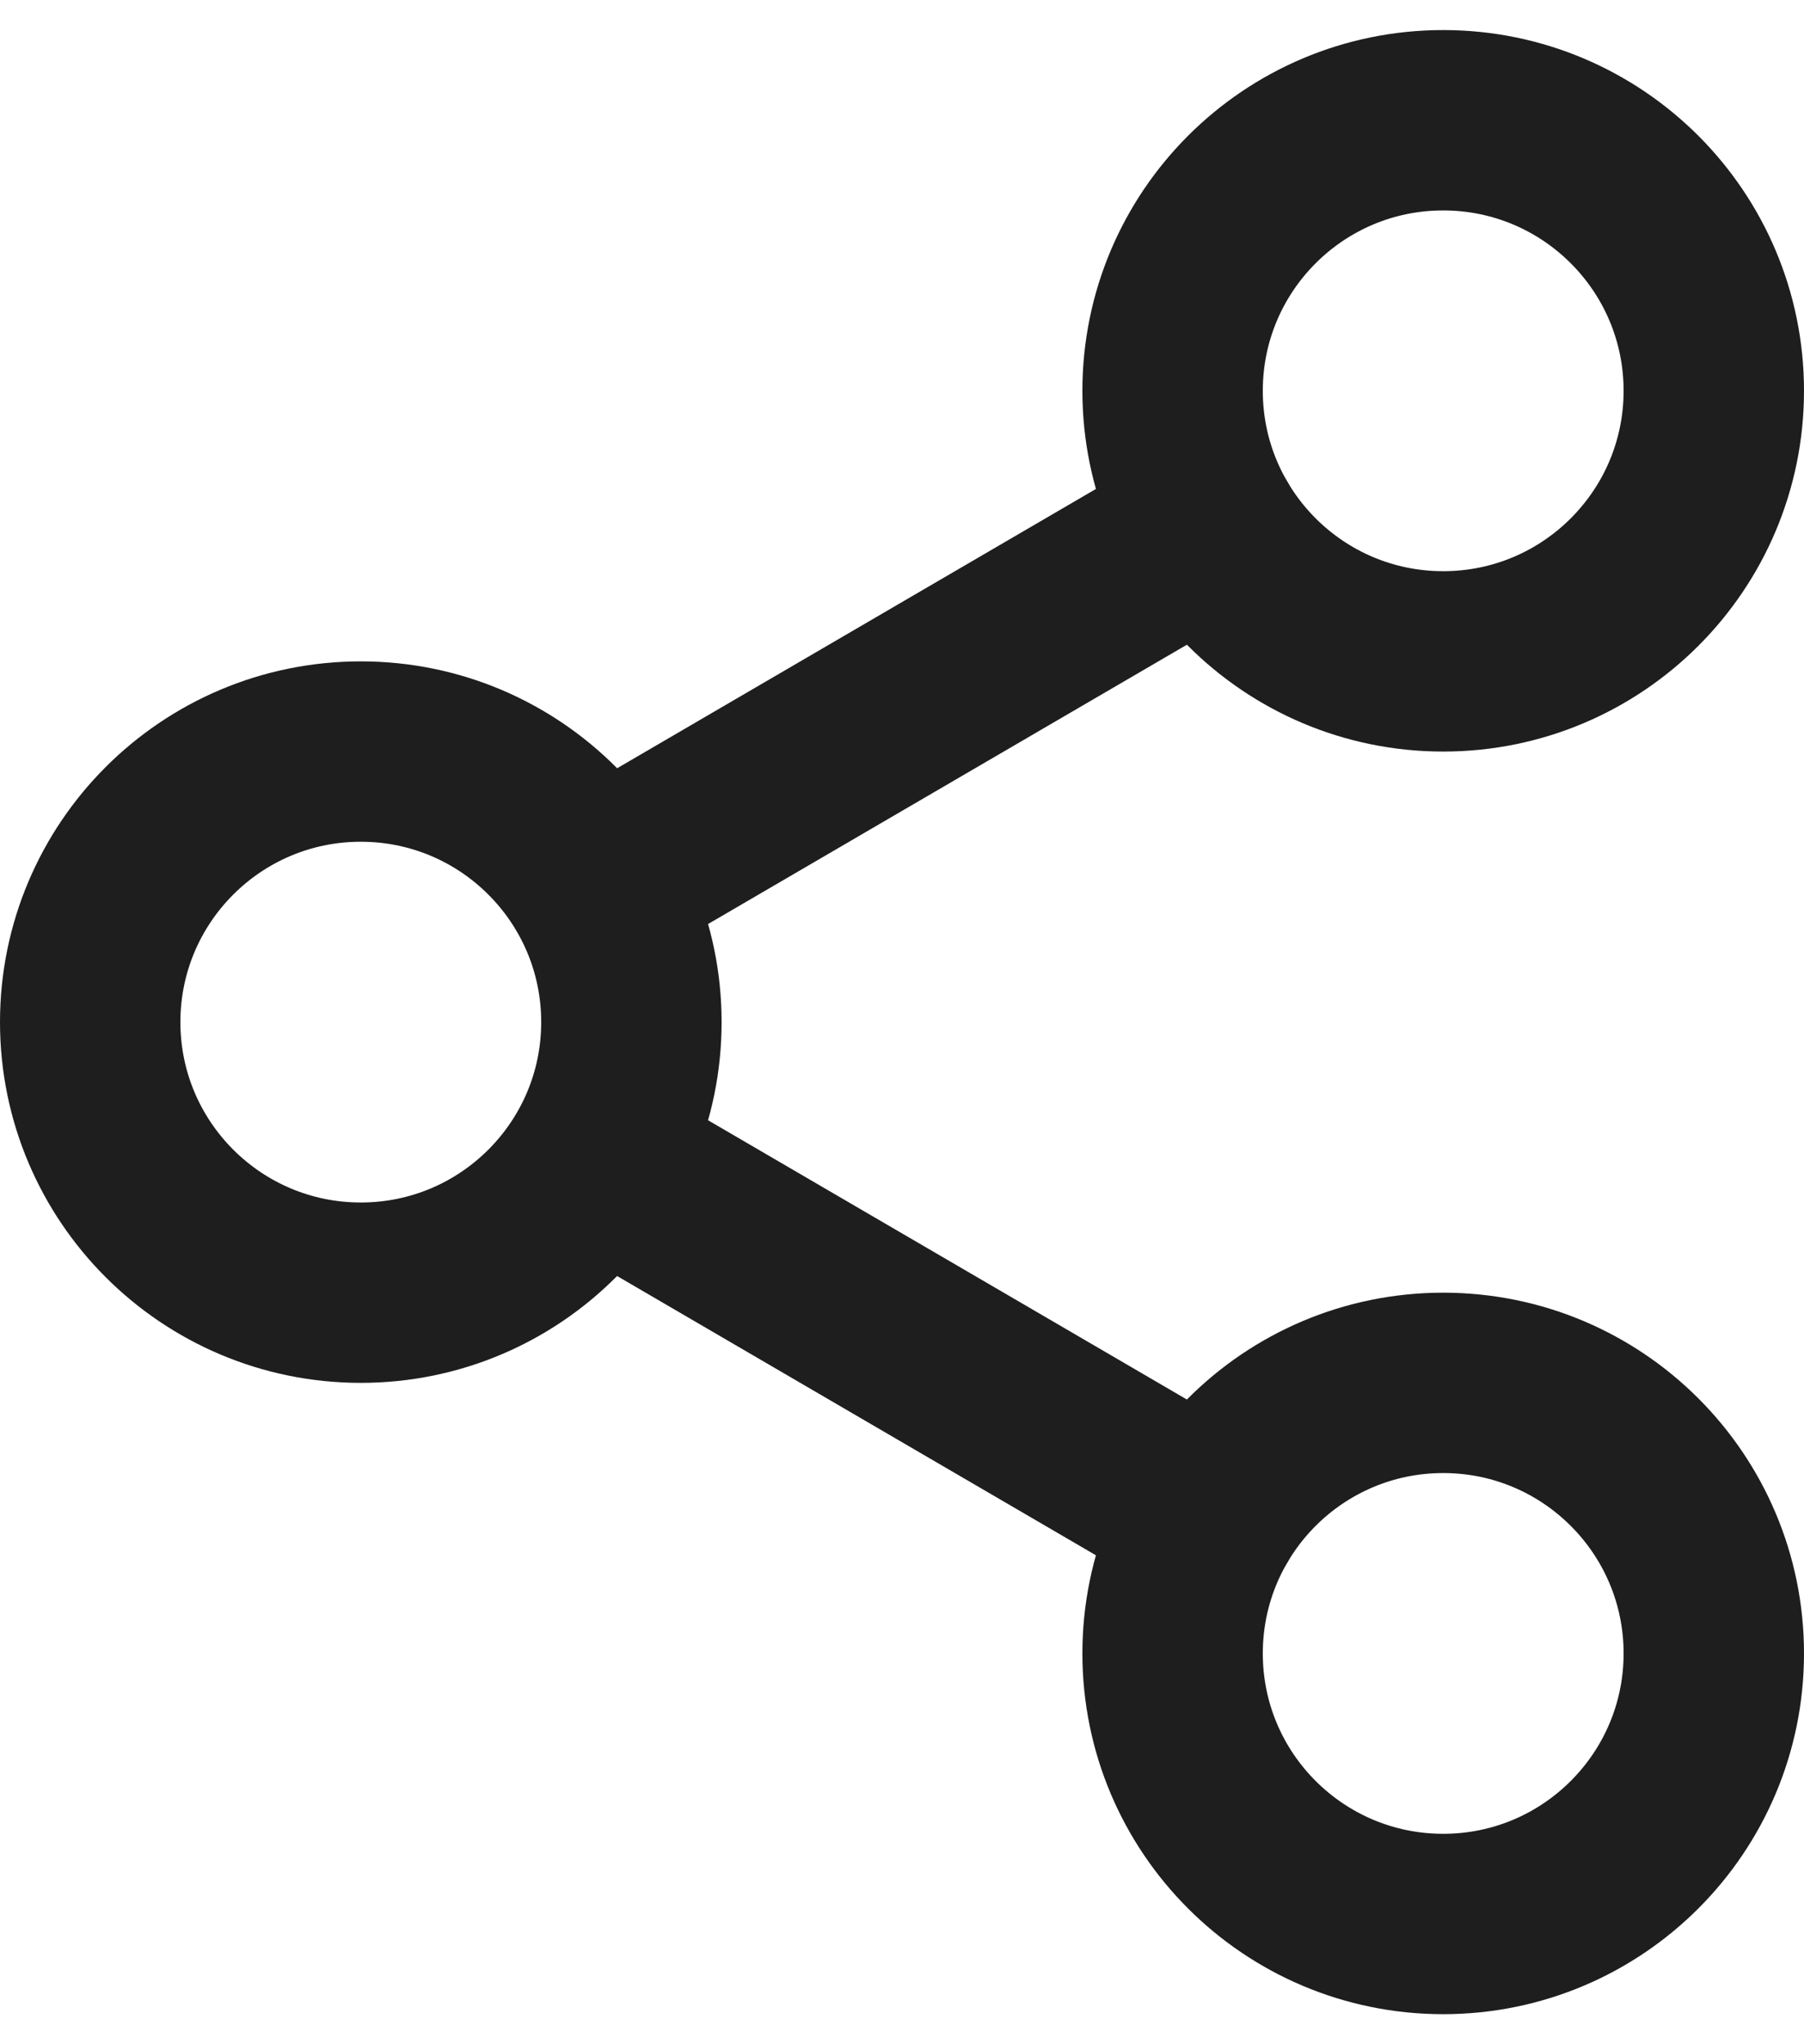
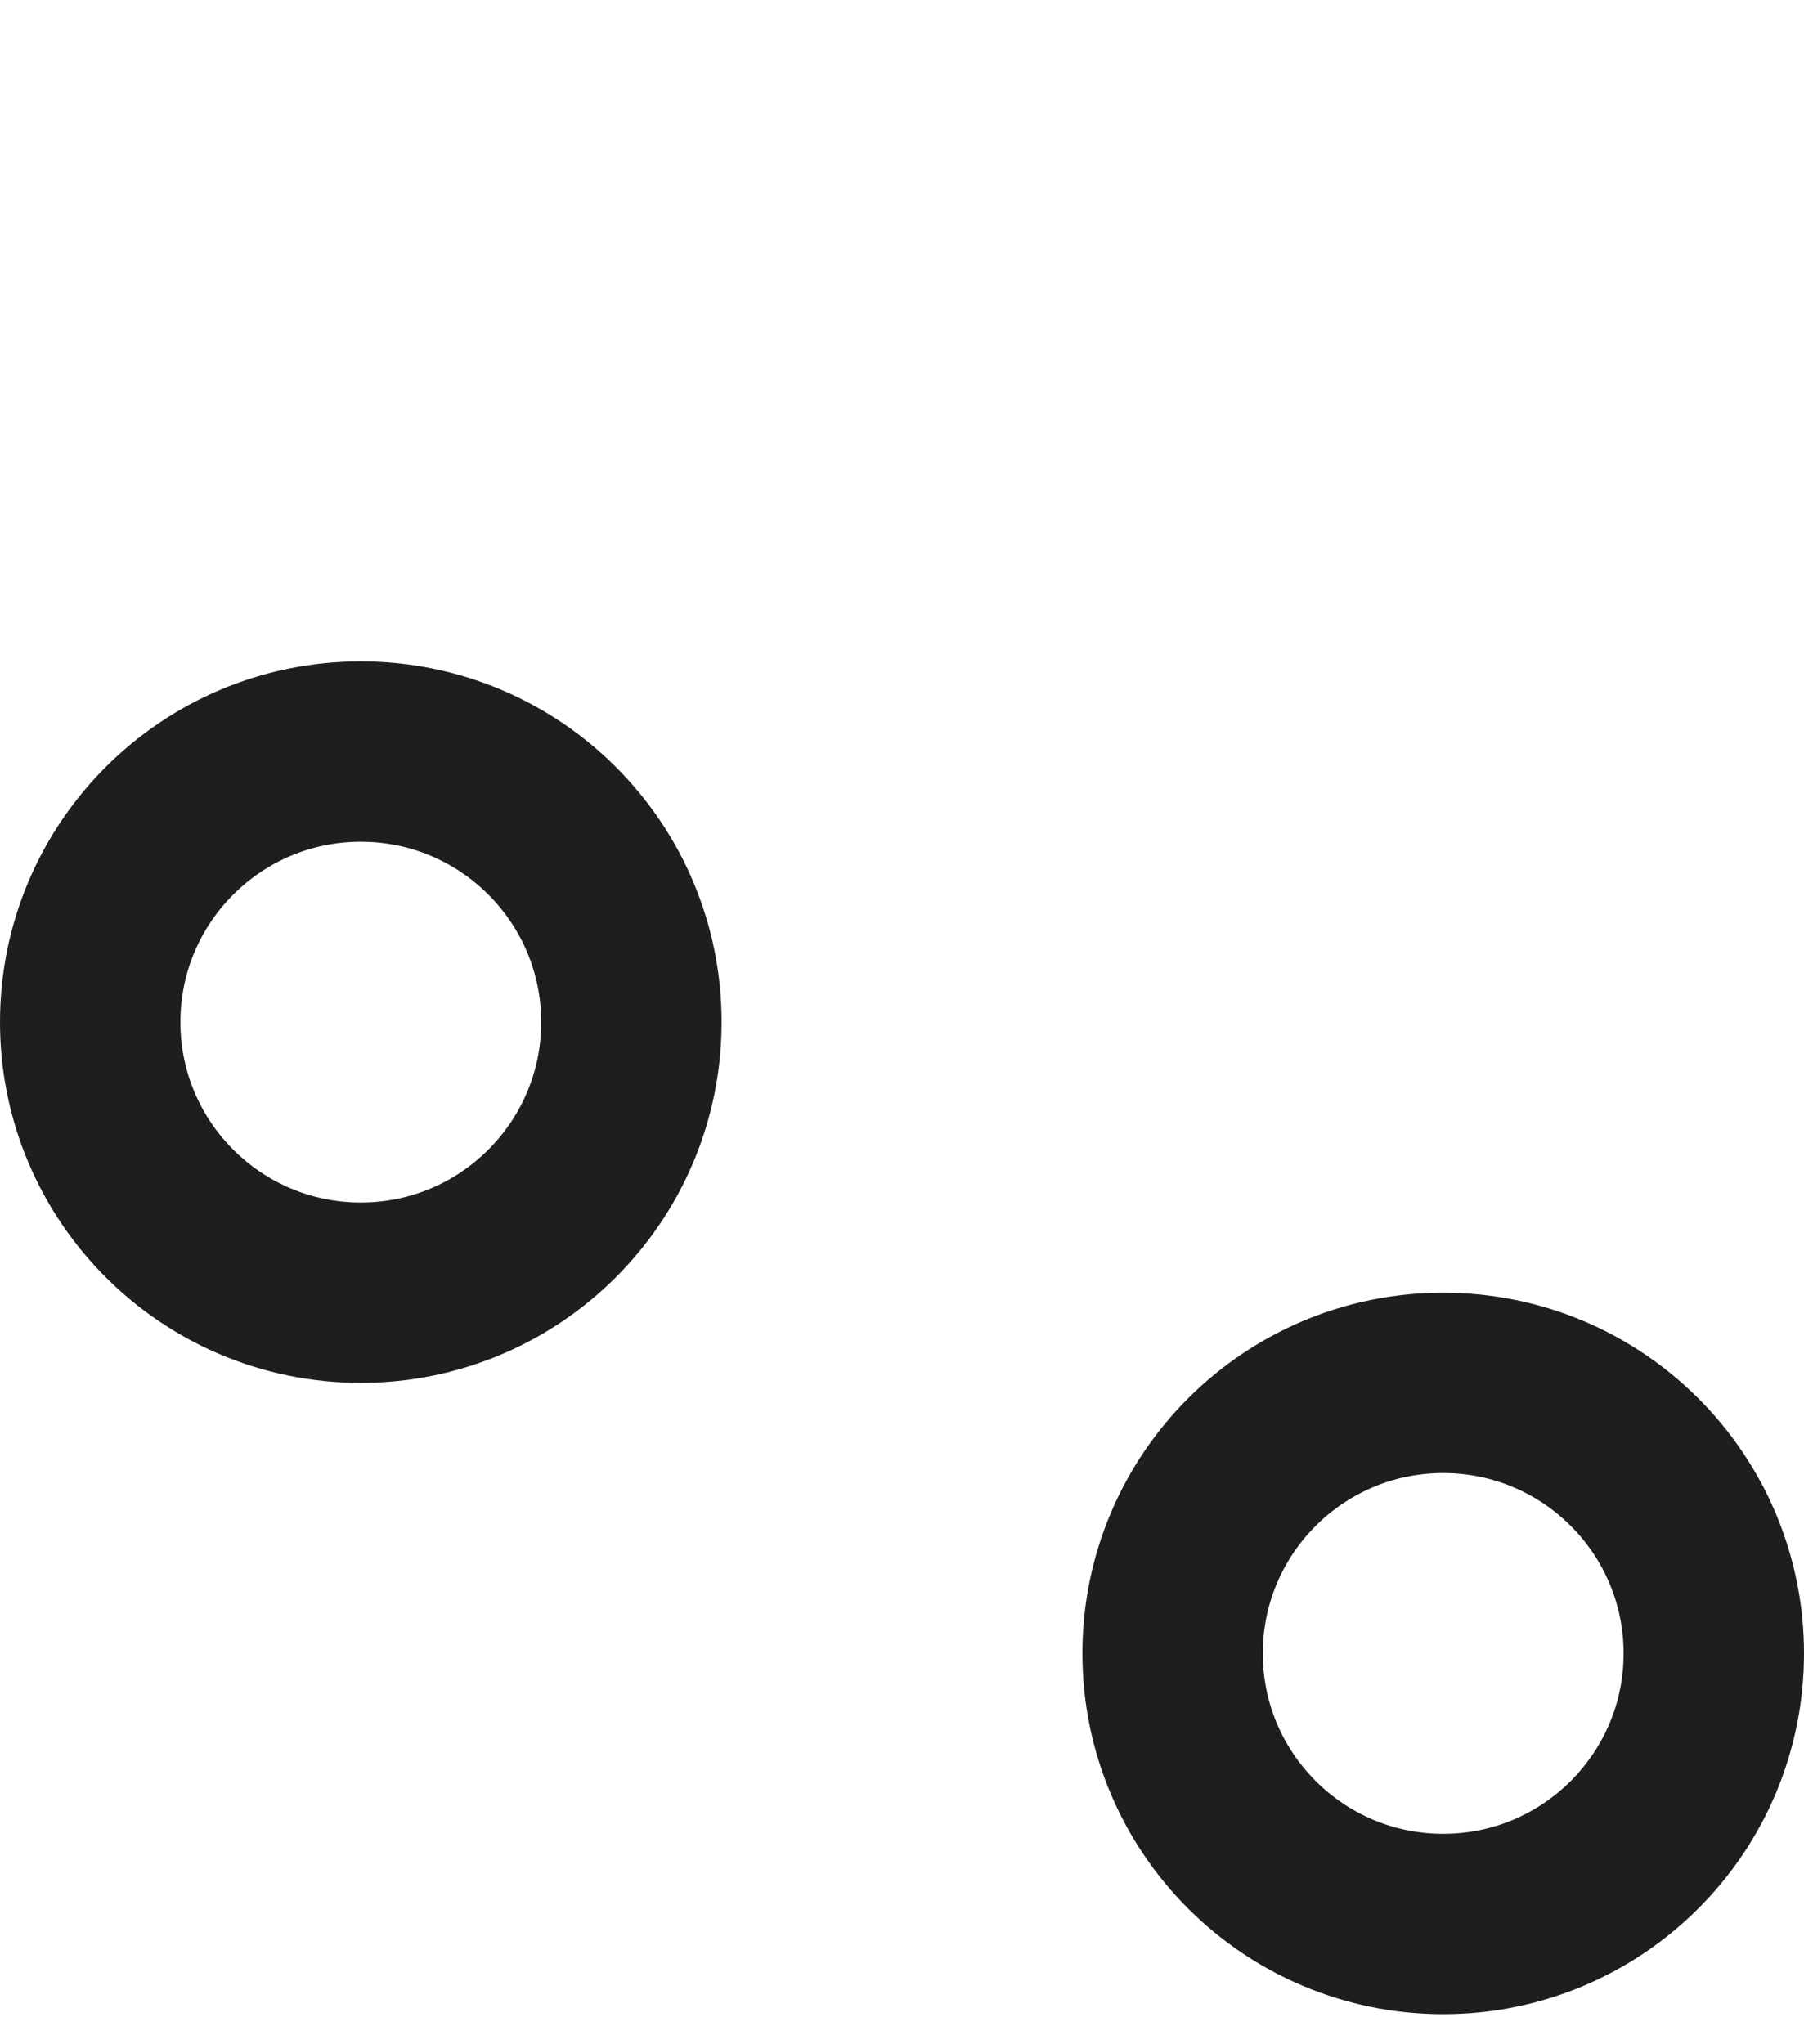
<svg xmlns="http://www.w3.org/2000/svg" width="30" height="34" viewBox="0 0 30 34" fill="none">
-   <path d="M24 11C26.485 11 28.5 8.985 28.5 6.5C28.5 4.015 26.485 2 24 2C21.515 2 19.5 4.015 19.5 6.5C19.5 8.985 21.515 11 24 11Z" stroke="#1E1E1E" stroke-width="3" />
  <path d="M24 32C26.485 32 28.5 29.985 28.5 27.5C28.5 25.015 26.485 23 24 23C21.515 23 19.5 25.015 19.5 27.5C19.5 29.985 21.515 32 24 32Z" stroke="#1E1E1E" stroke-width="3" />
  <path d="M6 21.5C8.485 21.5 10.5 19.485 10.5 17C10.5 14.515 8.485 12.5 6 12.5C3.515 12.5 1.5 14.515 1.5 17C1.5 19.485 3.515 21.5 6 21.5Z" stroke="#1E1E1E" stroke-width="3" />
-   <path d="M20.112 8.768L9.891 14.731M20.112 25.232L9.891 19.27" stroke="#1E1E1E" stroke-width="3" stroke-linecap="round" stroke-linejoin="round" />
</svg>